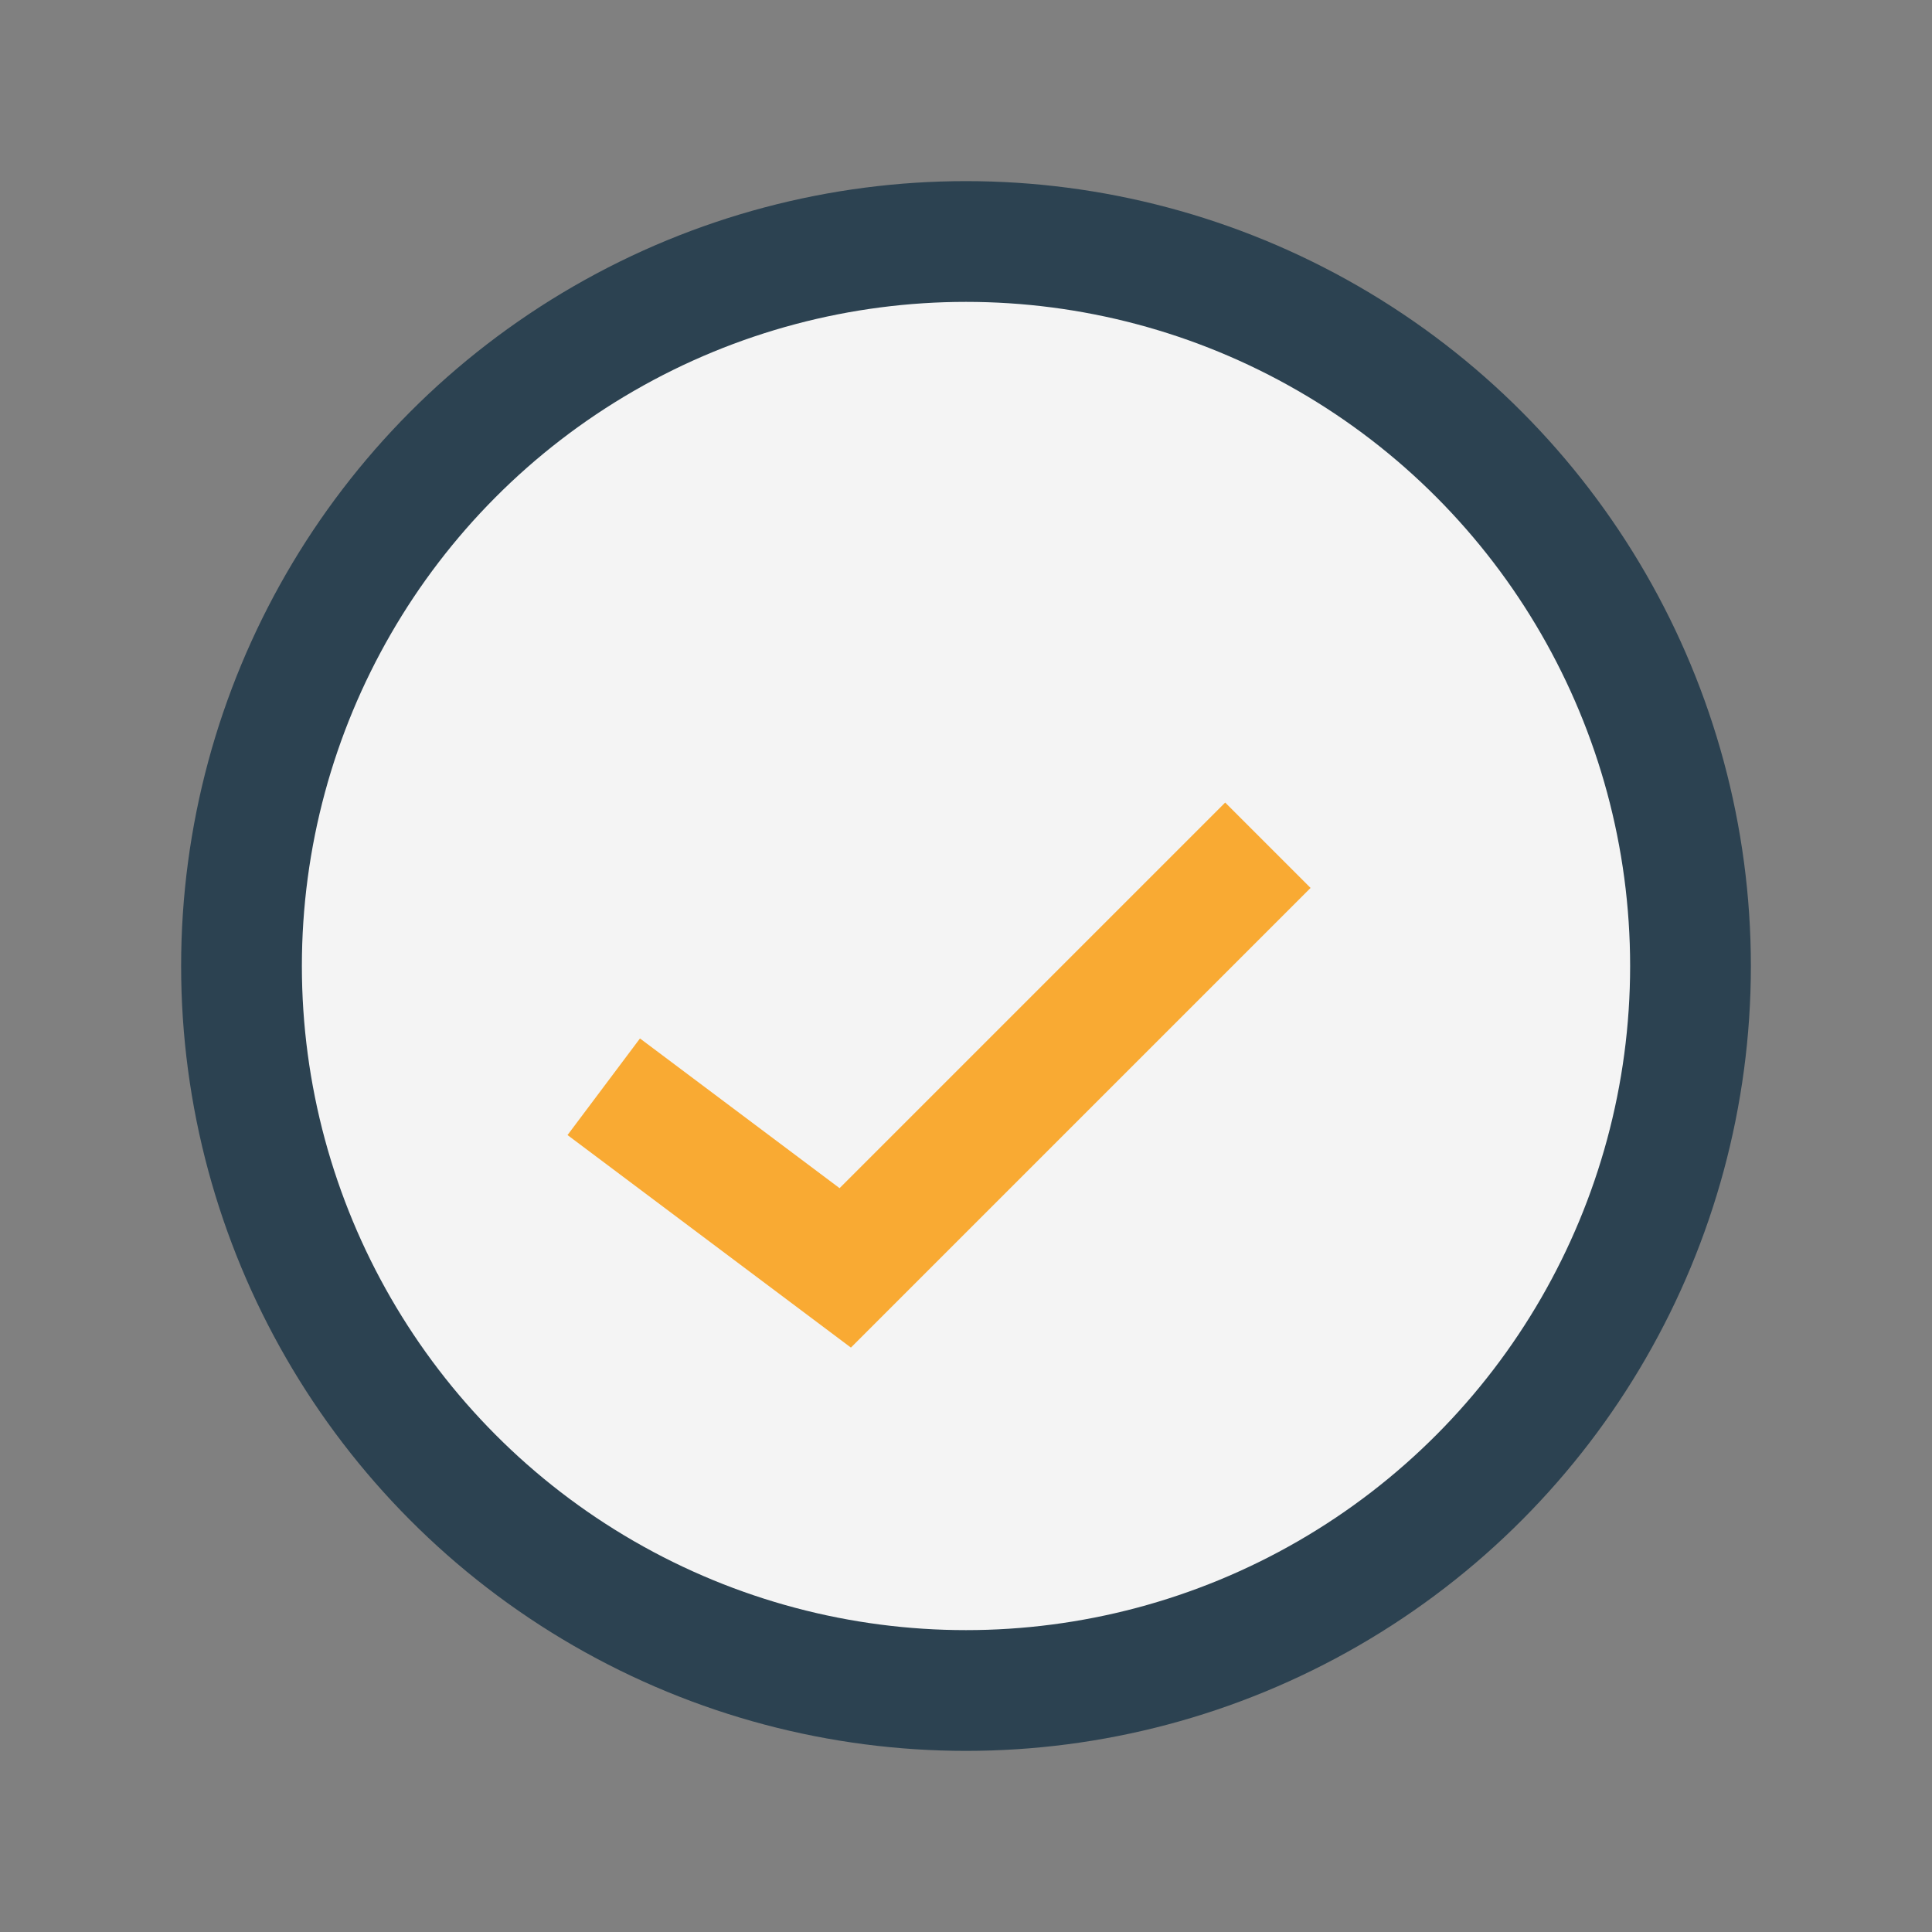
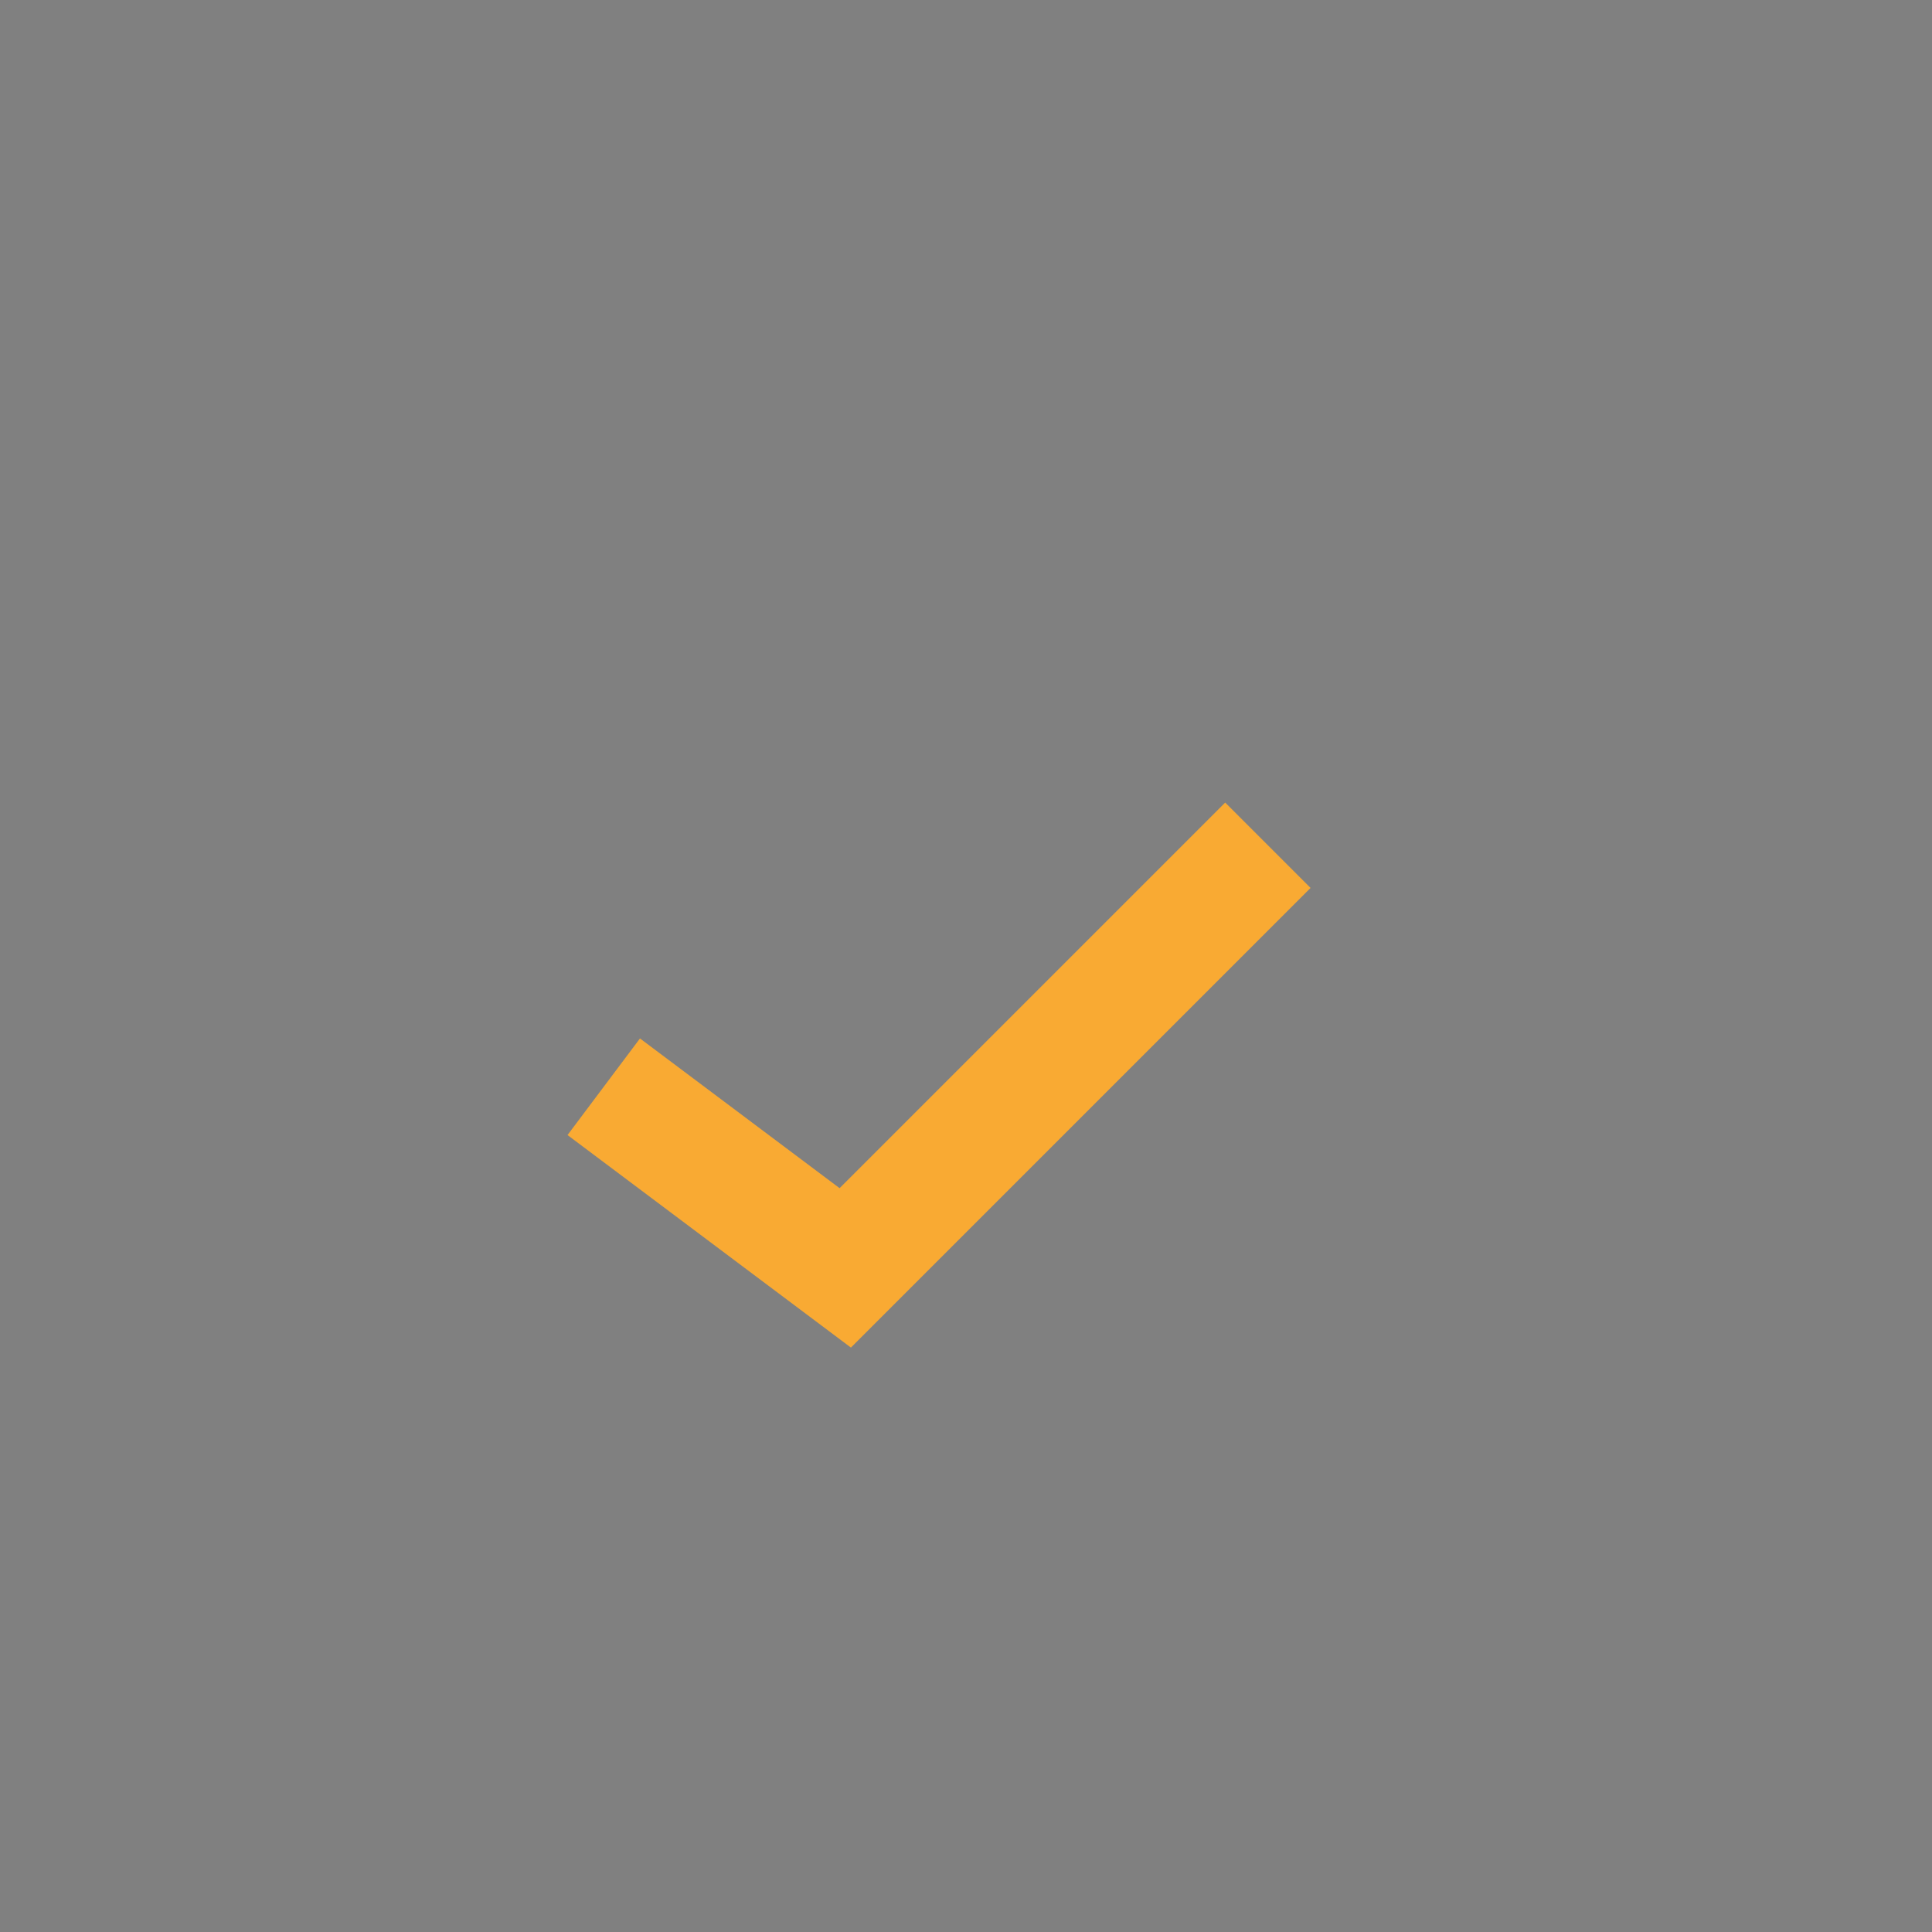
<svg xmlns="http://www.w3.org/2000/svg" width="32" height="32" viewBox="0 0 32 32">
  <rect x="0" y="0" width="32" height="32" fill="#808080" stroke="none" />
-   <circle cx="16" cy="16" r="12" fill="#F4F4F4" stroke="#2C4251" stroke-width="2" />
  <path d="M10 18l4 3 7-7" stroke="#F9AA33" stroke-width="2" fill="none" />
</svg>